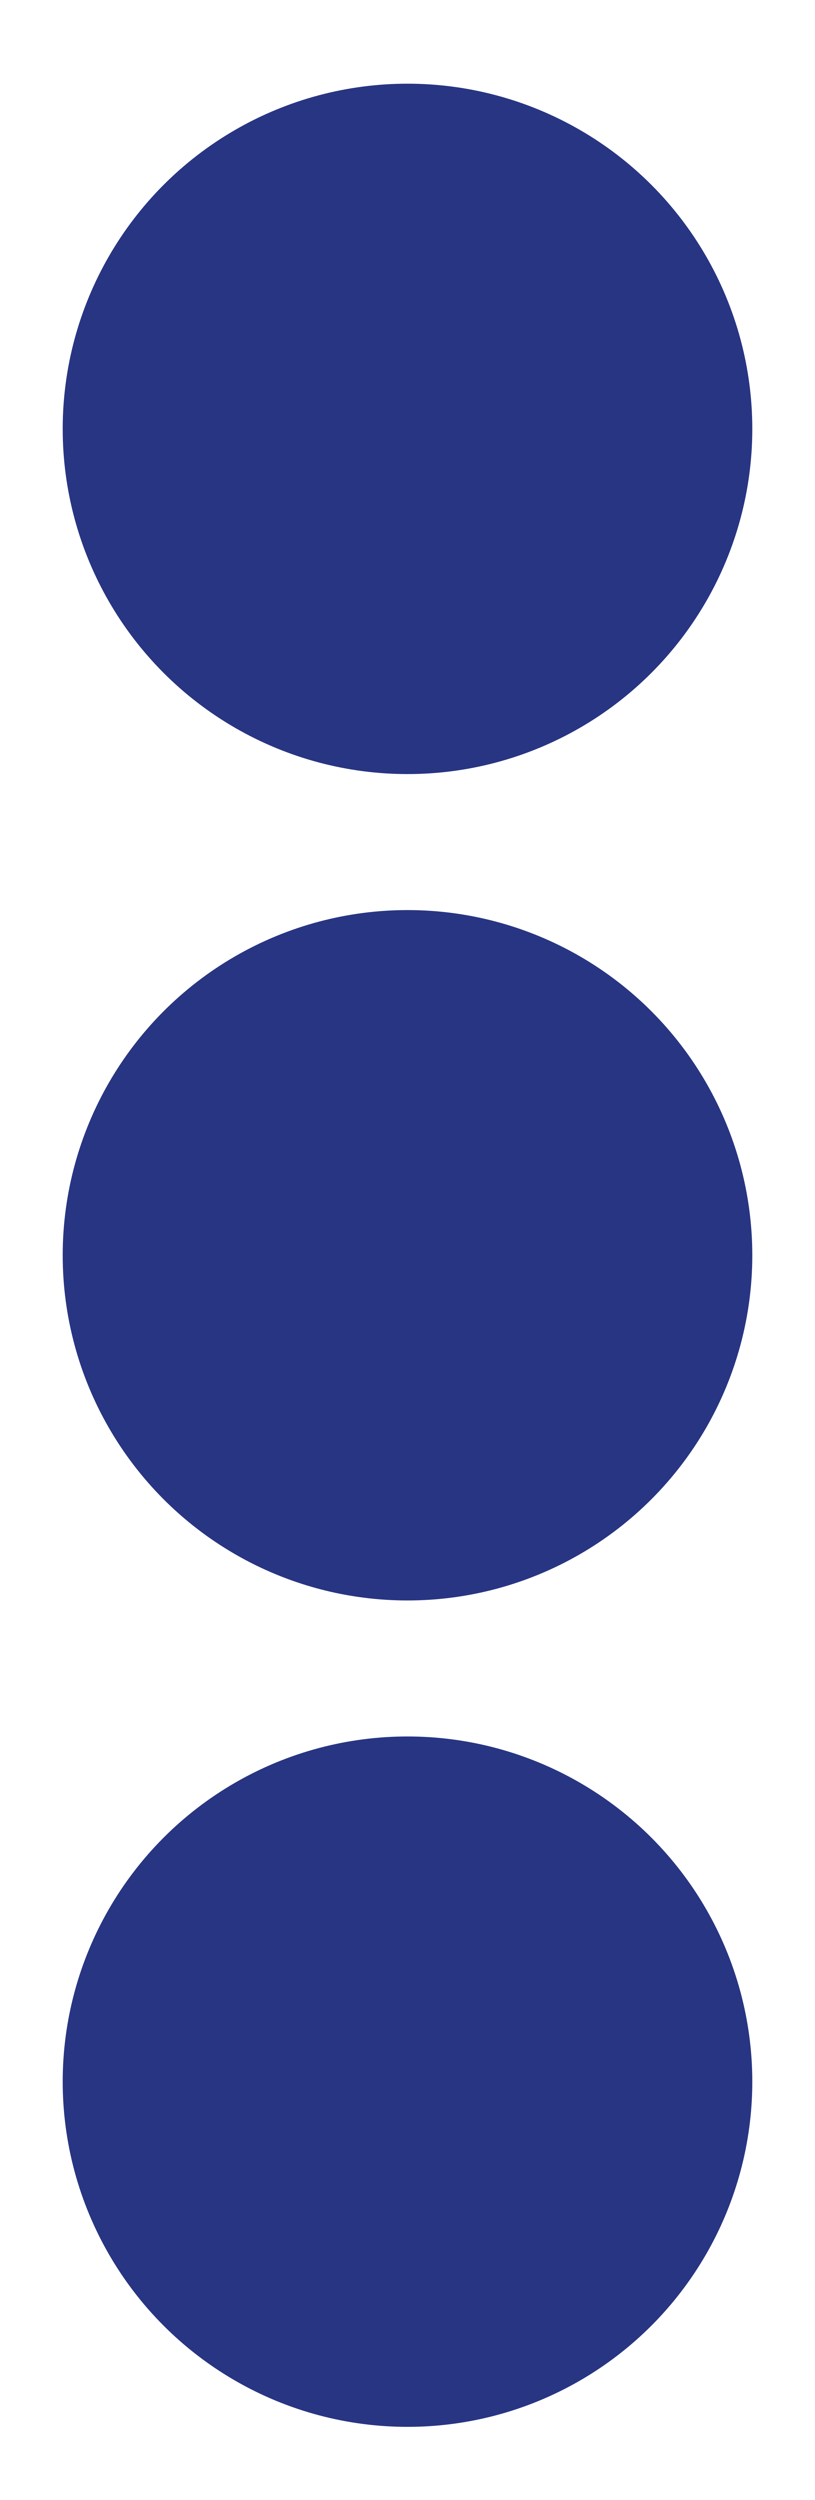
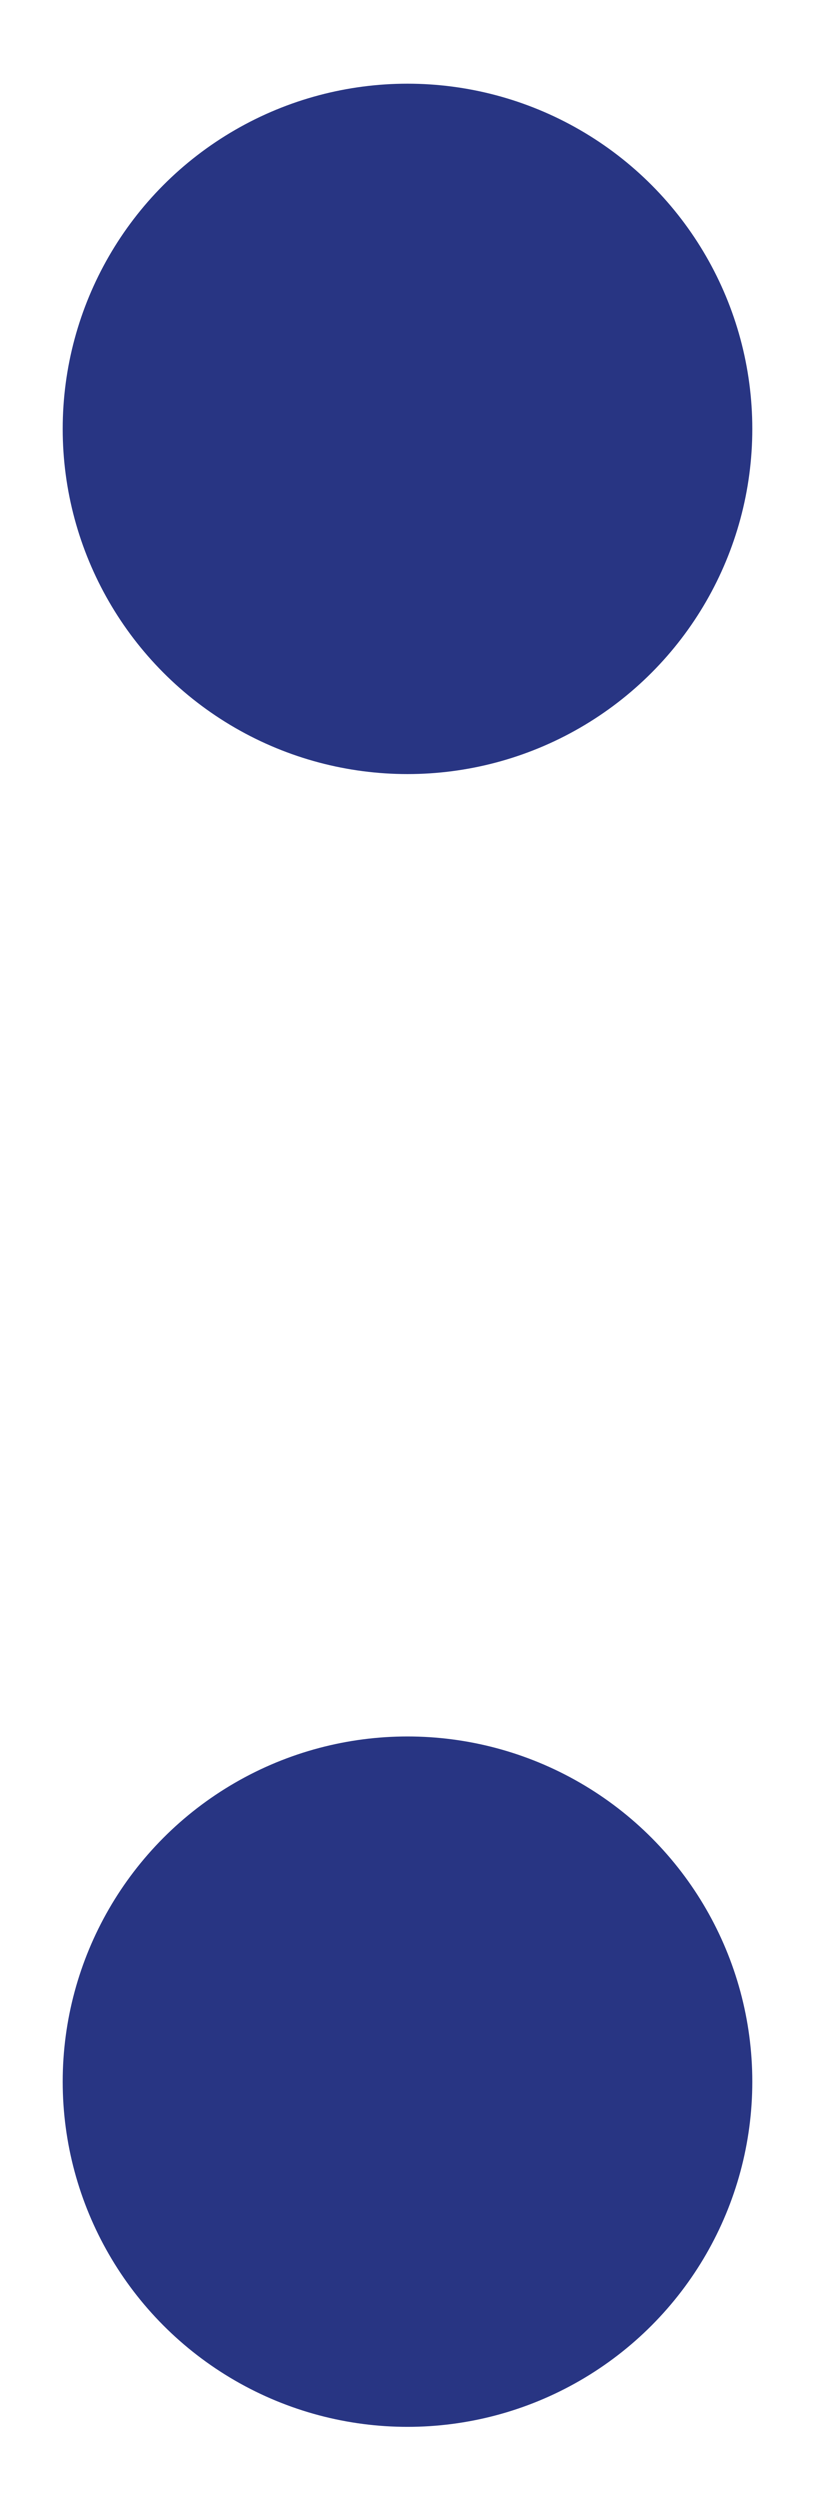
<svg xmlns="http://www.w3.org/2000/svg" version="1.1" id="Ebene_1" x="0px" y="0px" viewBox="0 0 78 239" style="enable-background:new 0 0 78 239;" xml:space="preserve">
  <style type="text/css">
	.st0{fill:#283583;}
</style>
  <g>
    <circle class="st0" cx="39" cy="41" r="33" />
  </g>
  <g>
-     <circle class="st0" cx="39" cy="120" r="33" />
-   </g>
+     </g>
  <g>
    <circle class="st0" cx="39" cy="199" r="33" />
  </g>
</svg>